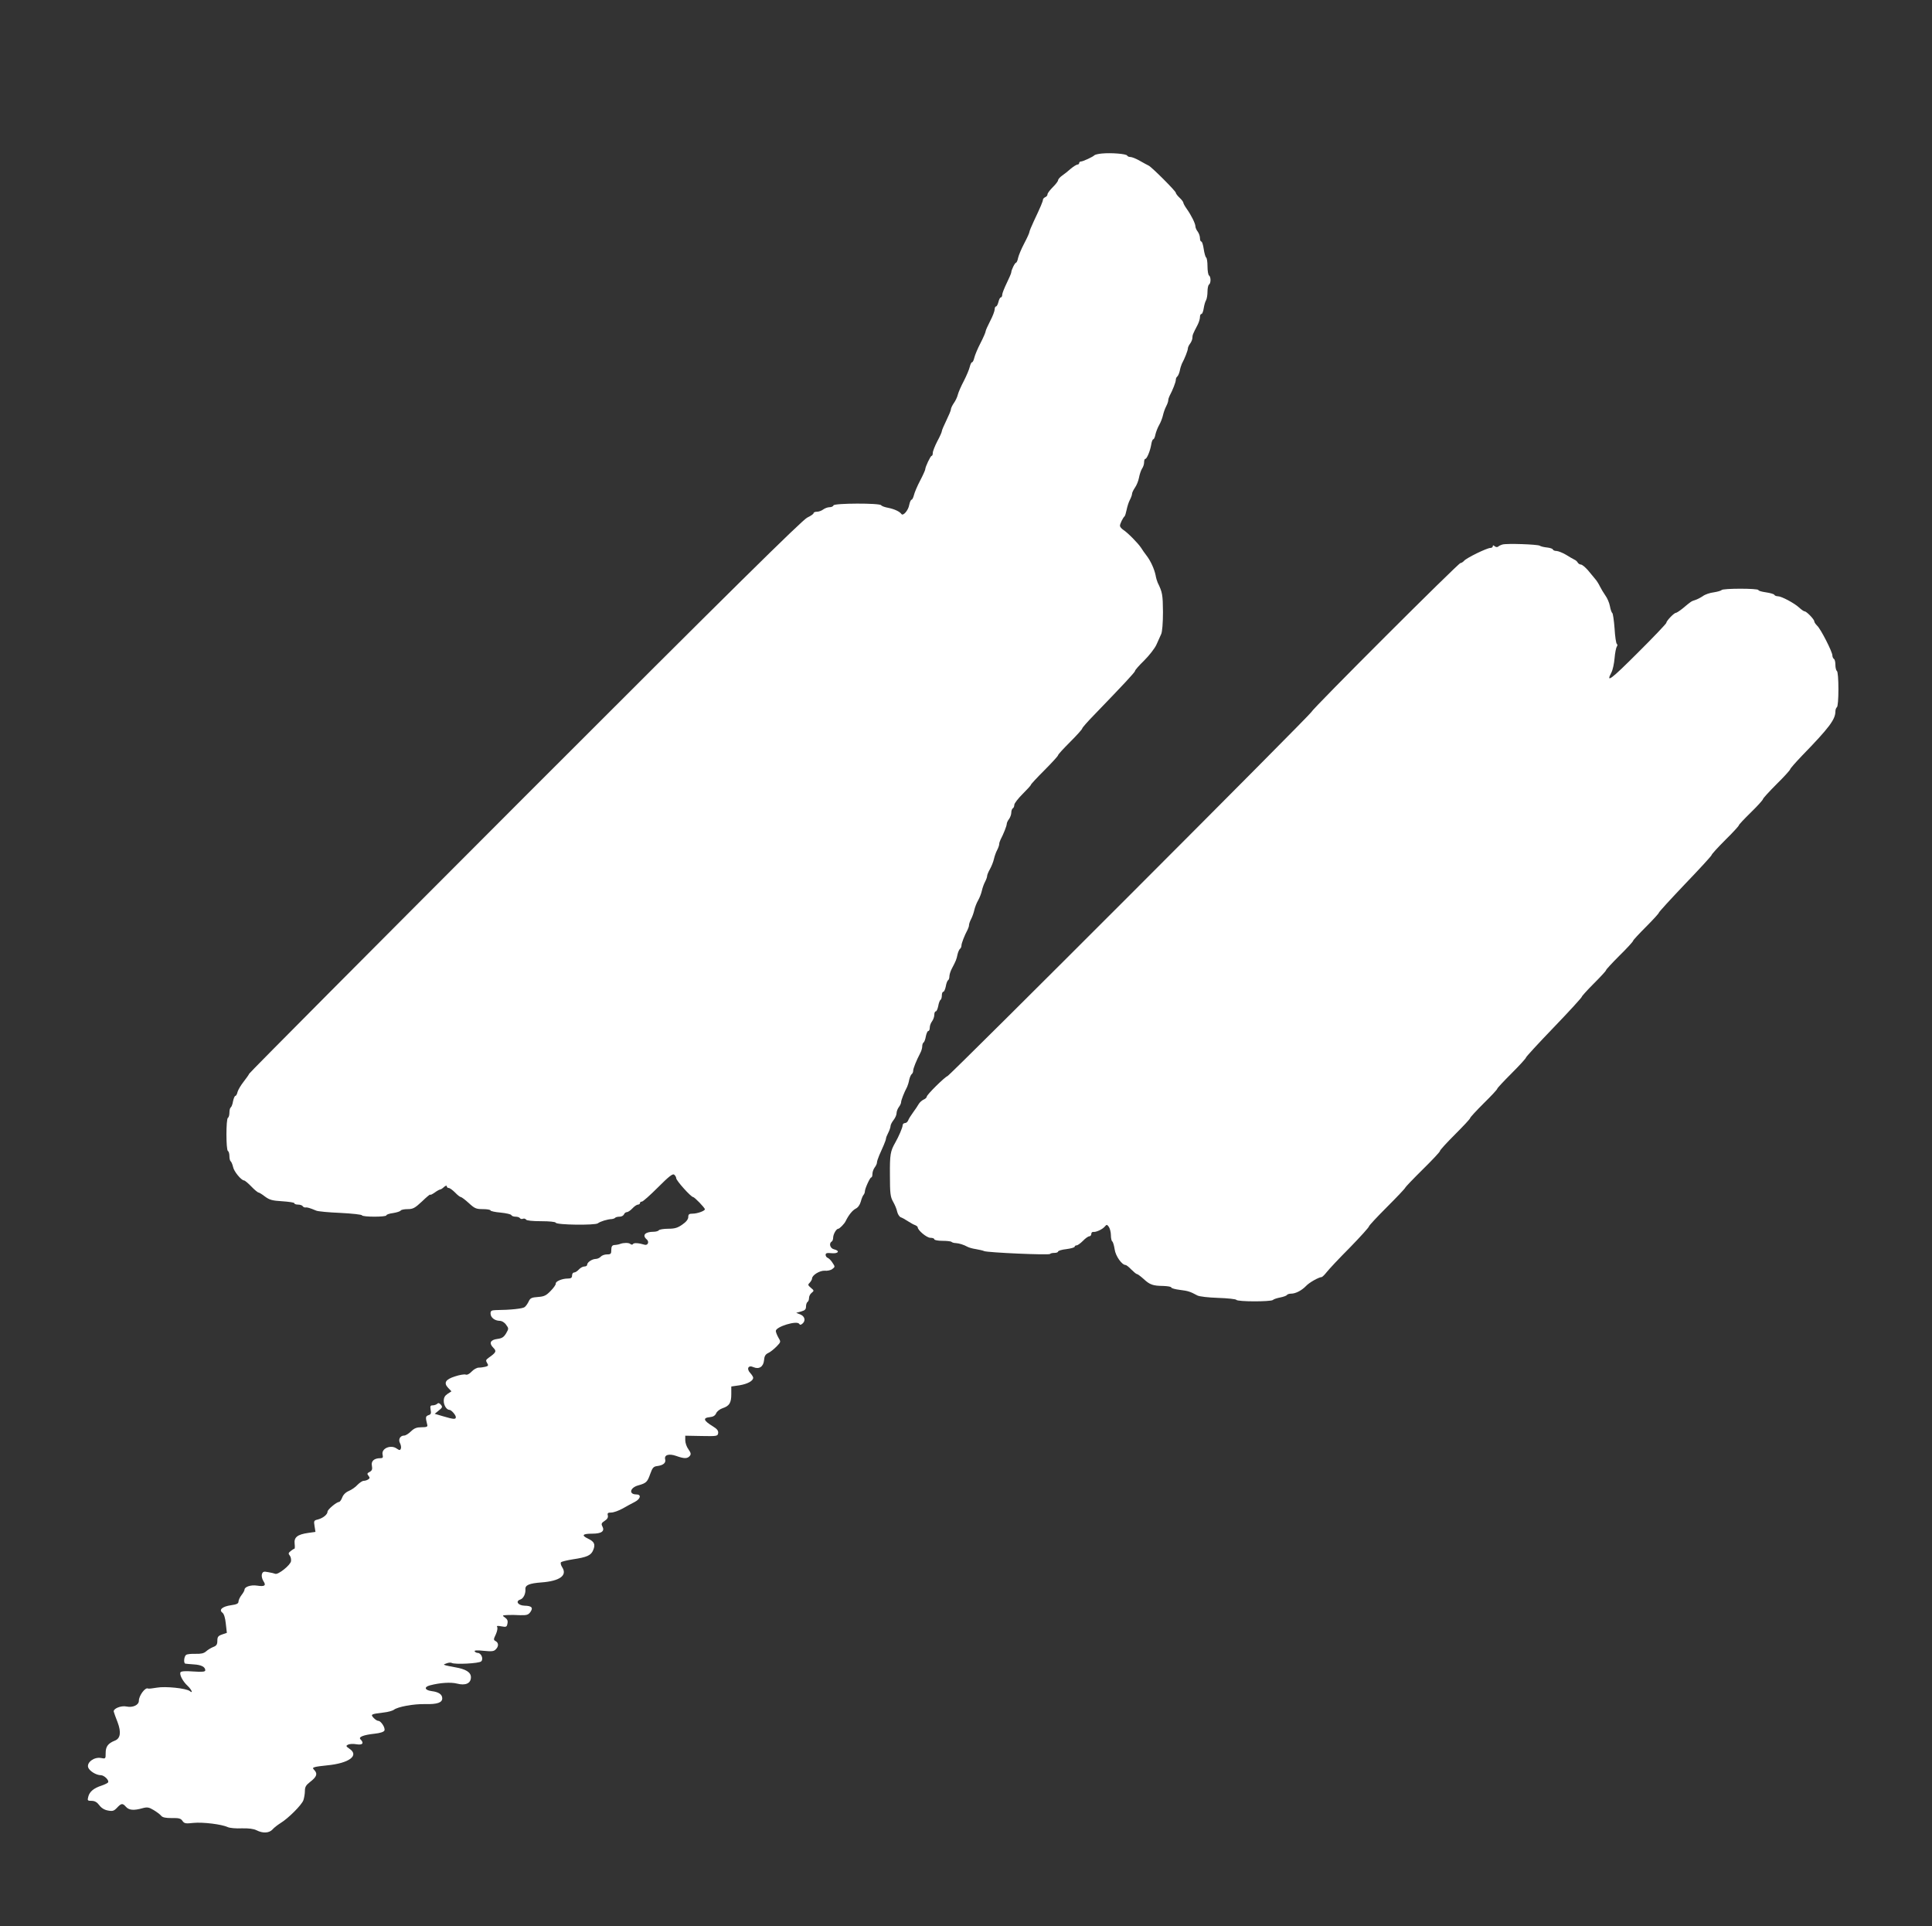
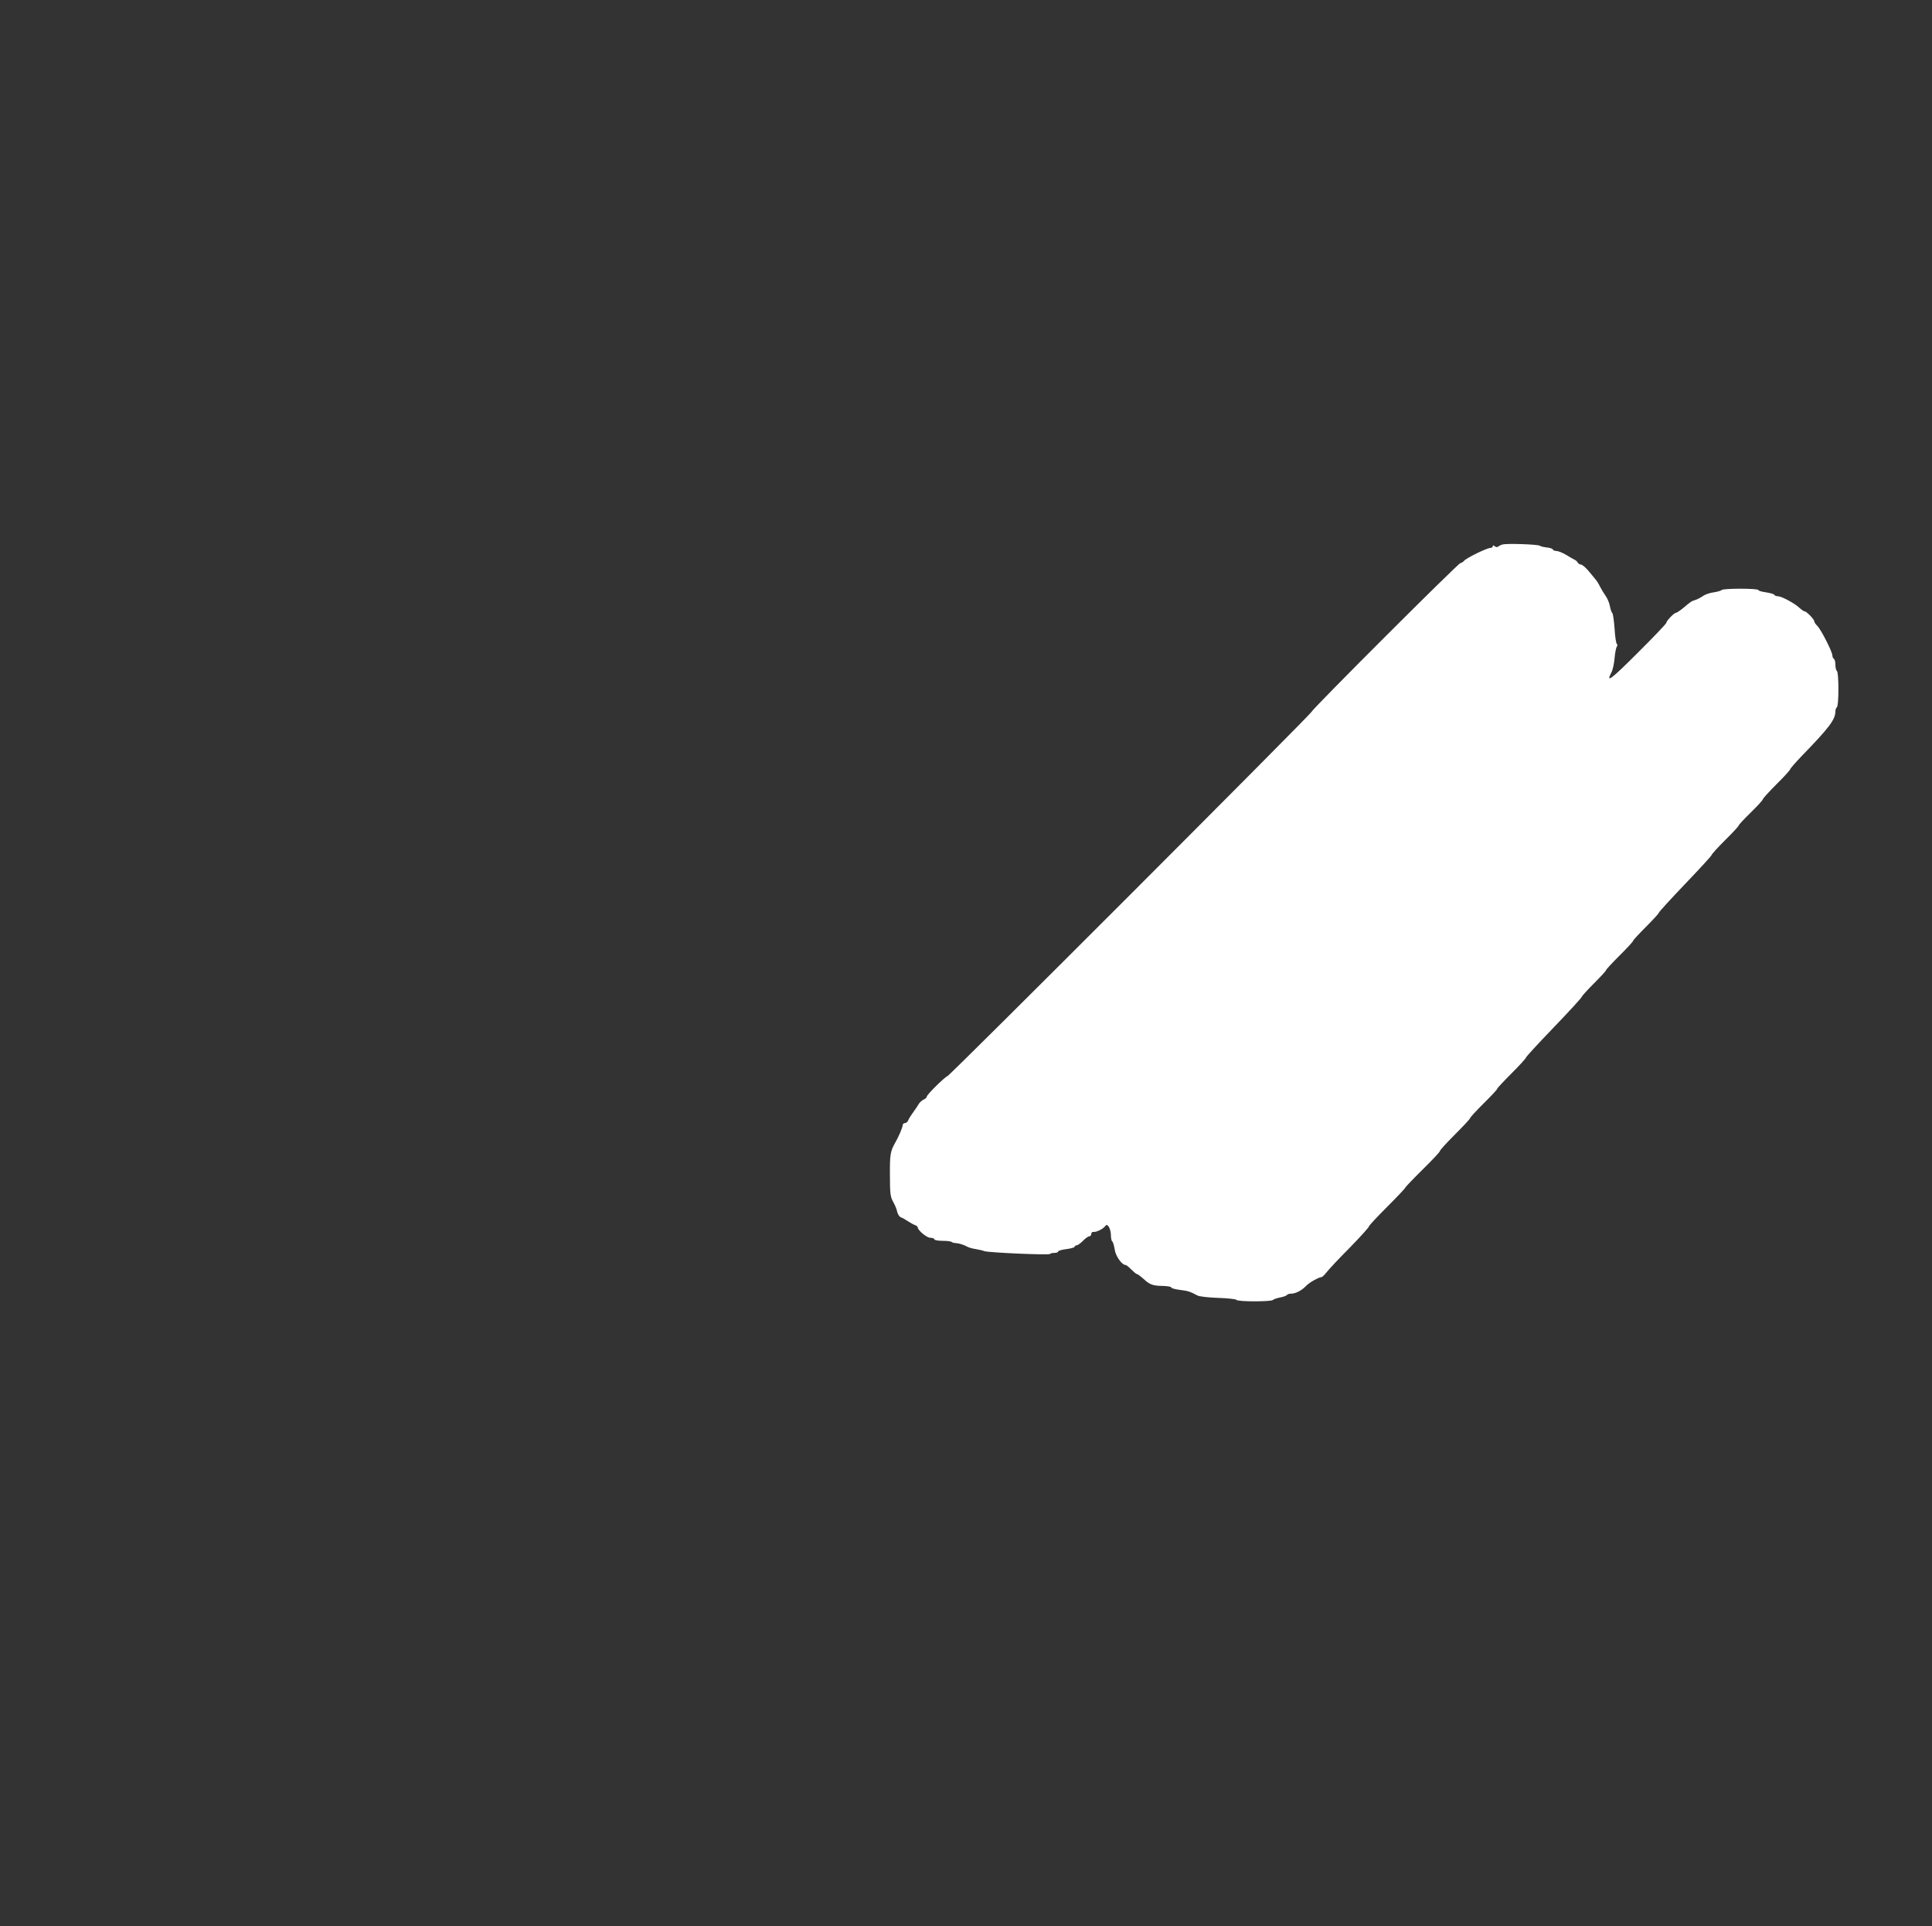
<svg xmlns="http://www.w3.org/2000/svg" version="1.0" width="1280pt" height="1276pt" viewBox="0 0 1280 1276" preserveAspectRatio="xMidYMid meet">
  <rect x="0" y="0" width="1280" height="1276" fill="#333333" stroke="none" />
  <g transform="translate(0,1276) scale(0.1,-0.1)" fill="#ffffff" stroke="none">
-     <path d="M7300 11743 c-24 -2 -47 -8 -50 -12 -7 -9 -75 -41 -89 -41 -6 0 -11 -4 -11 -10 0 -5 -5 -10 -11 -10 -6 0 -26 -12 -44 -27 -18 -16 -44 -37 -59 -47 -14 -10 -26 -24 -26 -30 0 -7 -16 -27 -35 -46 -19 -19 -35 -40 -35 -47 0 -8 -7 -16 -15 -19 -8 -4 -15 -11 -15 -16 0 -11 -16 -49 -61 -144 -16 -34 -29 -66 -29 -71 0 -6 -15 -39 -34 -75 -19 -36 -37 -79 -41 -97 -3 -17 -10 -31 -13 -31 -8 0 -32 -49 -32 -64 0 -6 -14 -38 -30 -71 -16 -33 -30 -68 -30 -77 0 -10 -4 -18 -9 -18 -5 0 -12 -13 -16 -30 -4 -16 -11 -30 -16 -30 -5 0 -9 -9 -9 -19 0 -11 -13 -46 -30 -78 -16 -31 -30 -62 -30 -68 0 -6 -15 -41 -34 -78 -19 -36 -37 -80 -41 -97 -4 -16 -10 -30 -15 -30 -5 0 -11 -14 -15 -30 -4 -17 -21 -58 -39 -93 -18 -34 -36 -75 -40 -91 -4 -17 -16 -42 -27 -57 -10 -15 -19 -33 -19 -41 0 -7 -14 -40 -30 -73 -16 -33 -30 -65 -30 -71 0 -6 -13 -36 -30 -67 -16 -31 -30 -66 -30 -77 0 -11 -3 -20 -8 -20 -7 0 -42 -73 -42 -89 0 -5 -15 -39 -34 -75 -19 -36 -37 -79 -41 -96 -4 -16 -11 -30 -15 -30 -5 0 -12 -15 -16 -34 -6 -37 -41 -77 -52 -61 -12 17 -48 33 -88 41 -22 4 -42 11 -46 17 -10 15 -311 14 -316 -1 -2 -7 -14 -12 -26 -12 -12 0 -31 -7 -42 -15 -10 -8 -29 -15 -41 -15 -13 0 -23 -4 -23 -10 0 -5 -19 -18 -42 -29 -32 -15 -510 -486 -1868 -1845 -1004 -1005 -1827 -1832 -1829 -1839 -2 -6 -19 -30 -37 -53 -18 -23 -36 -53 -40 -67 -3 -15 -10 -27 -15 -27 -4 0 -11 -16 -15 -35 -3 -19 -10 -38 -15 -41 -5 -3 -9 -18 -9 -34 0 -16 -4 -32 -10 -35 -13 -8 -13 -212 0 -220 6 -3 10 -19 10 -35 0 -16 4 -31 9 -34 4 -3 11 -19 15 -36 5 -30 55 -90 73 -90 5 0 27 -18 48 -40 21 -22 43 -40 48 -40 4 0 24 -12 43 -27 30 -22 48 -27 115 -31 43 -3 79 -8 79 -13 0 -5 11 -9 24 -9 14 0 28 -5 31 -10 4 -6 12 -10 18 -9 12 2 29 -3 72 -21 11 -5 83 -12 160 -15 77 -4 142 -11 143 -16 5 -12 162 -12 162 0 0 5 20 12 45 15 24 4 47 11 50 17 4 5 24 9 46 9 35 0 48 7 95 51 30 29 54 49 54 45 0 -4 13 2 29 13 16 12 33 21 37 21 4 0 16 7 26 17 11 9 18 11 18 5 0 -7 6 -12 13 -12 7 0 26 -14 42 -30 16 -17 33 -30 38 -30 5 0 29 -18 53 -40 39 -36 49 -40 94 -40 27 0 50 -4 50 -9 0 -4 30 -11 67 -14 38 -4 69 -11 71 -17 2 -5 14 -10 27 -10 13 0 26 -4 30 -10 3 -5 12 -7 19 -4 8 3 17 1 21 -5 3 -7 44 -11 100 -11 54 0 95 -4 97 -10 5 -15 261 -18 279 -4 15 12 63 27 91 28 9 1 20 4 24 9 4 4 17 7 30 7 12 0 24 7 28 15 3 8 11 15 19 15 7 0 24 11 37 25 13 14 29 25 37 25 7 0 13 5 13 10 0 6 6 10 13 10 7 0 55 43 107 95 72 72 97 92 107 83 7 -6 13 -16 13 -23 0 -16 98 -125 112 -125 9 0 78 -71 78 -81 0 -11 -51 -29 -80 -29 -24 0 -30 -4 -30 -22 0 -15 -14 -33 -39 -50 -31 -22 -50 -28 -95 -28 -30 0 -58 -5 -61 -10 -3 -5 -19 -10 -35 -10 -56 0 -77 -23 -46 -50 19 -15 9 -42 -13 -36 -39 12 -71 14 -77 5 -4 -6 -10 -6 -19 1 -10 8 -42 8 -65 0 -9 -4 -25 -7 -42 -8 -13 -2 -18 -11 -18 -32 0 -26 -3 -30 -29 -30 -16 0 -34 -7 -41 -15 -7 -8 -22 -15 -34 -15 -24 -1 -56 -22 -56 -39 0 -6 -8 -11 -18 -11 -11 0 -27 -9 -37 -20 -10 -11 -24 -20 -32 -20 -7 0 -13 -9 -13 -20 0 -15 -7 -20 -30 -20 -36 0 -81 -19 -78 -34 1 -6 -14 -28 -34 -48 -30 -31 -43 -37 -84 -40 -41 -3 -51 -7 -61 -29 -7 -15 -19 -32 -27 -38 -12 -10 -91 -19 -193 -20 -27 -1 -33 -5 -33 -22 0 -27 27 -48 60 -49 15 0 33 -11 43 -26 18 -24 18 -26 0 -57 -15 -25 -27 -33 -58 -37 -47 -6 -57 -28 -26 -59 22 -22 18 -31 -32 -66 -18 -13 -20 -18 -10 -34 10 -16 9 -20 -10 -25 -12 -3 -32 -6 -45 -6 -13 0 -34 -12 -47 -26 -15 -16 -31 -24 -40 -20 -9 3 -40 -2 -70 -12 -64 -20 -77 -43 -46 -76 l22 -23 -26 -17 c-18 -12 -25 -25 -25 -47 0 -29 19 -59 38 -59 12 0 42 -34 42 -48 0 -16 -14 -15 -82 5 l-58 17 27 22 c24 19 26 24 14 38 -10 12 -17 14 -25 6 -5 -5 -19 -10 -29 -10 -16 0 -18 -5 -14 -29 5 -24 2 -31 -14 -36 -20 -7 -21 -13 -8 -65 3 -12 -6 -15 -38 -15 -32 0 -48 -6 -70 -27 -16 -16 -36 -28 -45 -28 -27 0 -41 -26 -28 -50 6 -12 9 -28 6 -36 -5 -13 -9 -13 -28 0 -39 28 -104 0 -93 -41 4 -19 1 -23 -15 -23 -41 0 -63 -19 -56 -51 4 -22 1 -31 -15 -40 -17 -8 -18 -13 -8 -25 10 -13 10 -17 -2 -25 -8 -5 -21 -9 -30 -9 -8 0 -26 -12 -40 -26 -13 -15 -39 -33 -58 -41 -21 -9 -37 -25 -44 -44 -6 -16 -16 -29 -21 -29 -16 0 -76 -50 -76 -64 0 -19 -30 -43 -64 -52 -26 -6 -28 -9 -22 -44 l6 -38 -48 -7 c-71 -10 -95 -29 -90 -71 2 -19 2 -34 -2 -34 -3 0 -14 -7 -24 -15 -15 -12 -17 -17 -7 -29 7 -8 11 -25 9 -38 -3 -26 -85 -91 -104 -84 -7 3 -28 8 -47 11 -30 6 -36 4 -42 -14 -3 -12 1 -30 10 -45 20 -30 9 -38 -43 -30 -40 6 -82 -8 -82 -27 0 -6 -9 -22 -20 -36 -11 -14 -20 -34 -20 -43 0 -13 -12 -19 -49 -24 -57 -8 -83 -30 -58 -49 11 -8 19 -34 23 -73 l7 -61 -32 -11 c-26 -9 -31 -16 -31 -42 0 -24 -6 -33 -28 -41 -15 -6 -36 -19 -47 -29 -15 -13 -33 -17 -70 -16 -27 1 -56 -2 -62 -7 -14 -10 -18 -56 -5 -58 4 -1 29 -3 56 -5 50 -3 76 -17 76 -39 0 -10 -19 -12 -79 -8 -52 4 -80 2 -85 -5 -9 -15 15 -61 48 -91 26 -25 37 -53 14 -34 -24 19 -163 33 -218 23 -29 -5 -55 -8 -59 -6 -18 11 -61 -47 -61 -81 0 -28 -40 -47 -82 -38 -36 8 -91 -15 -84 -35 2 -8 13 -39 25 -69 25 -66 19 -108 -18 -122 -45 -18 -61 -39 -61 -82 0 -39 0 -39 -32 -33 -44 8 -94 -29 -84 -62 8 -24 53 -52 84 -52 22 0 57 -34 48 -48 -3 -4 -22 -14 -43 -21 -53 -17 -80 -41 -88 -73 -7 -26 -5 -28 22 -28 21 0 36 -9 51 -29 13 -18 34 -31 57 -35 31 -6 40 -3 60 18 29 31 37 32 60 6 20 -22 51 -25 108 -9 33 9 43 7 75 -12 20 -12 43 -29 50 -38 9 -11 29 -15 70 -15 46 1 60 -2 71 -19 12 -17 21 -19 73 -13 62 6 187 -9 227 -28 13 -6 55 -10 93 -8 46 1 78 -3 98 -13 41 -21 83 -19 105 5 10 12 35 31 54 43 51 31 139 119 151 151 5 15 10 43 10 61 0 27 7 39 34 60 43 33 51 53 31 76 -15 16 -15 18 2 23 10 3 46 8 79 11 148 14 217 66 148 111 -22 15 -23 19 -9 26 9 5 34 7 56 3 41 -7 53 7 27 33 -15 15 20 29 95 37 37 4 60 12 64 21 7 18 -23 64 -41 64 -7 0 -21 9 -31 20 -21 23 -17 25 65 35 30 3 61 12 69 18 24 20 132 40 209 38 79 -2 112 10 112 38 0 26 -23 42 -70 48 -46 6 -53 27 -12 38 68 18 139 22 179 12 57 -15 93 1 93 42 0 33 -34 54 -105 66 -22 4 -49 9 -60 12 -19 6 -18 6 4 14 12 5 27 6 33 3 20 -12 182 -4 196 10 17 16 0 56 -23 56 -7 0 -17 5 -20 10 -5 7 15 9 59 4 52 -5 68 -4 80 9 21 20 20 44 0 55 -15 8 -15 12 1 45 9 20 13 41 9 48 -5 9 2 10 28 5 32 -6 36 -4 40 19 4 17 -1 29 -16 39 -20 14 -20 15 14 17 19 1 58 1 86 -1 44 -1 54 2 68 21 20 29 9 41 -40 42 -43 2 -61 30 -26 41 20 7 35 38 33 67 -3 28 25 40 106 46 121 9 173 46 138 100 -9 14 -13 29 -8 34 4 4 40 13 78 19 94 14 121 26 135 61 16 38 8 56 -34 76 -46 22 -37 33 28 33 61 0 84 16 67 48 -9 17 -6 23 15 37 18 11 24 23 21 36 -4 15 0 19 23 19 15 0 49 12 76 27 27 15 62 35 79 43 39 20 46 50 11 50 -52 0 -43 45 13 60 53 15 60 22 79 76 15 42 22 49 47 52 39 5 58 21 52 44 -8 30 25 40 73 23 53 -19 74 -19 90 0 9 11 8 20 -9 44 -12 16 -21 43 -21 60 l0 30 108 -2 c102 -2 107 -1 110 19 2 16 -7 28 -35 45 -62 38 -69 56 -20 61 22 2 35 10 42 26 5 12 24 27 42 33 45 15 58 35 58 93 l0 51 55 8 c53 9 90 29 90 50 0 6 -9 20 -20 32 -26 28 -12 54 22 38 37 -16 66 3 70 46 2 27 9 39 28 48 14 6 38 26 55 43 29 30 29 31 12 59 -9 16 -17 36 -17 44 0 28 140 71 155 47 5 -8 10 -8 21 1 23 19 17 48 -13 61 l-28 11 33 9 c25 7 32 14 32 33 0 13 5 27 10 30 6 3 10 16 10 27 0 11 8 27 18 34 16 13 16 15 -6 33 -20 17 -21 21 -7 34 8 9 15 21 15 27 0 23 52 54 84 52 17 -2 40 3 50 11 19 14 19 16 2 41 -9 15 -24 30 -32 33 -8 3 -14 12 -14 20 0 12 9 14 40 11 45 -4 57 16 15 26 -25 6 -35 39 -15 51 6 3 10 16 10 28 1 22 21 57 34 57 8 0 41 33 49 51 20 41 45 71 66 82 15 7 28 25 34 47 5 19 13 39 18 44 5 6 9 16 9 23 0 19 34 93 42 93 5 0 8 10 8 23 0 13 7 32 15 43 8 10 15 25 15 32 0 8 7 29 15 48 8 19 22 49 30 68 8 19 15 38 15 44 0 5 7 23 15 38 8 16 15 36 15 44 0 8 9 26 20 40 11 14 20 34 20 46 0 11 7 29 15 40 8 10 15 25 15 32 0 13 20 65 40 102 4 9 11 30 14 48 4 17 12 34 17 37 5 4 9 13 9 22 0 15 21 67 46 115 8 14 14 35 14 46 0 12 4 23 9 26 5 3 12 22 15 41 4 19 11 35 16 35 6 0 10 10 10 23 0 12 7 31 15 41 8 11 15 30 15 43 0 13 4 23 10 23 5 0 12 16 16 35 3 19 10 38 15 41 5 3 9 16 9 30 0 13 4 24 10 24 5 0 12 16 16 35 3 19 10 38 15 41 5 3 9 14 9 26 0 11 7 34 16 51 28 53 31 61 38 95 4 17 12 34 17 37 5 4 9 13 9 22 0 14 20 66 41 105 5 10 9 23 9 30 0 7 6 25 14 40 8 15 17 41 21 59 4 18 15 47 25 64 10 17 21 46 25 64 4 18 13 44 21 59 8 15 14 32 14 39 0 7 8 27 19 46 10 18 22 48 26 66 4 18 13 44 21 59 8 15 14 33 14 40 0 7 4 20 9 30 19 36 41 91 41 104 0 7 7 22 15 32 8 11 15 30 15 42 0 13 5 26 10 29 6 3 10 14 10 23 0 10 25 42 55 72 30 30 55 57 55 61 0 4 41 48 90 97 50 50 90 94 90 99 0 5 36 44 80 88 44 44 80 84 80 89 0 5 35 45 79 90 196 203 271 283 271 292 0 5 27 36 61 69 33 33 70 80 81 105 11 25 25 56 31 69 7 14 12 74 12 147 -1 115 -4 131 -35 194 -4 9 -11 31 -14 50 -9 42 -33 95 -61 131 -11 14 -27 37 -35 50 -19 29 -87 99 -118 119 -12 8 -22 20 -22 27 0 13 20 54 31 63 3 3 9 22 13 42 4 20 13 50 21 65 8 15 15 34 15 41 0 8 9 26 19 41 11 15 23 45 27 66 4 22 13 49 20 60 8 11 14 30 14 42 0 13 3 23 8 23 10 0 32 52 39 94 3 20 9 36 14 36 4 0 11 14 14 32 4 17 15 46 25 63 10 17 21 46 25 64 4 18 13 44 21 59 8 15 14 33 14 40 0 7 4 20 9 30 21 39 41 91 41 105 0 9 4 18 9 22 5 3 13 20 17 37 3 18 10 39 14 48 20 37 40 89 40 102 0 7 7 22 15 32 8 11 15 28 15 38 0 18 3 26 34 85 9 17 16 41 16 52 0 12 4 21 10 21 5 0 12 17 15 38 3 20 10 45 16 54 5 10 9 36 9 57 0 22 5 43 10 46 6 3 10 17 10 30 0 13 -4 27 -10 30 -5 3 -10 30 -10 60 0 30 -4 56 -9 59 -5 4 -12 29 -16 56 -4 28 -11 50 -16 50 -5 0 -9 10 -9 23 0 13 -7 32 -15 43 -8 10 -15 26 -15 34 0 19 -28 75 -58 117 -12 17 -22 35 -22 40 0 5 -11 20 -25 33 -14 13 -25 28 -25 33 0 11 -159 170 -180 180 -8 4 -35 18 -59 32 -24 14 -52 25 -62 25 -9 0 -19 4 -21 9 -4 12 -107 20 -168 14z" />
    <path d="M9955 9153 c-11 -3 -24 -9 -29 -14 -6 -5 -15 -4 -23 2 -9 8 -13 8 -13 0 0 -6 -7 -11 -16 -11 -23 0 -158 -66 -174 -85 -7 -8 -18 -15 -24 -15 -14 0 -986 -971 -986 -985 0 -12 -2395 -2409 -2413 -2414 -17 -5 -137 -123 -137 -136 0 -6 -10 -15 -22 -20 -12 -6 -26 -19 -32 -30 -6 -11 -23 -36 -37 -55 -14 -19 -29 -43 -32 -52 -4 -10 -13 -18 -22 -18 -8 0 -15 -7 -15 -16 0 -13 -26 -74 -49 -114 -32 -56 -36 -78 -35 -214 0 -123 3 -145 21 -177 11 -19 24 -49 27 -66 4 -17 15 -34 24 -37 9 -3 31 -15 47 -26 17 -11 38 -23 48 -26 9 -4 17 -10 17 -14 0 -20 60 -70 84 -70 14 0 26 -4 26 -10 0 -5 24 -10 53 -10 30 0 57 -3 61 -7 4 -4 17 -8 29 -8 23 -2 50 -10 78 -25 9 -5 34 -12 55 -15 22 -4 46 -9 54 -13 23 -10 431 -28 437 -19 2 4 15 7 29 7 13 0 24 4 24 9 0 5 25 13 55 16 30 4 55 11 55 16 0 5 6 9 13 9 7 0 26 14 42 30 16 17 35 30 42 30 7 0 13 7 13 15 0 9 6 15 13 14 18 -3 61 17 76 35 13 15 15 15 27 -1 7 -10 14 -35 14 -55 0 -20 4 -39 9 -42 5 -3 12 -27 16 -53 6 -44 48 -103 72 -103 5 0 22 -13 38 -30 16 -16 33 -30 37 -30 5 0 25 -15 44 -32 42 -39 61 -46 132 -47 28 -1 52 -5 52 -10 0 -5 25 -12 57 -16 54 -7 66 -10 116 -37 12 -7 74 -14 137 -16 63 -2 118 -8 121 -13 8 -13 227 -13 242 -1 6 6 29 13 50 17 20 4 40 11 43 16 3 5 16 9 28 9 30 0 70 21 99 51 20 22 83 58 104 59 4 1 19 15 33 33 14 18 82 91 153 162 70 72 127 135 127 141 0 5 54 63 120 129 66 66 120 123 120 127 0 3 52 58 115 120 63 62 115 117 115 123 0 6 45 55 100 110 55 55 100 103 100 108 0 5 41 49 90 98 50 49 90 92 90 97 0 4 43 50 95 102 52 52 95 99 95 104 0 5 83 95 185 201 102 106 185 197 185 202 0 4 36 44 80 88 44 44 80 83 80 87 0 5 41 49 90 98 50 49 90 93 90 98 0 4 38 45 85 92 47 47 85 89 85 93 0 5 79 91 175 192 96 100 175 186 175 191 0 5 41 50 90 99 50 49 90 93 90 97 0 5 36 43 80 86 44 43 80 83 80 88 0 5 41 50 90 99 50 49 90 94 90 98 0 5 36 46 79 91 179 184 221 240 221 293 0 12 5 25 10 28 6 4 10 55 10 120 0 65 -4 116 -10 120 -5 3 -10 21 -10 40 0 19 -4 37 -10 40 -5 3 -10 14 -10 23 0 24 -78 177 -101 197 -10 10 -19 23 -19 29 0 13 -51 66 -64 66 -5 0 -21 11 -35 24 -32 30 -118 76 -142 76 -10 0 -21 4 -24 10 -3 5 -28 12 -55 16 -28 4 -50 10 -50 15 0 12 -237 12 -244 0 -3 -4 -26 -11 -52 -15 -25 -3 -58 -14 -72 -25 -15 -10 -38 -22 -51 -26 -26 -8 -27 -9 -82 -55 -20 -16 -41 -30 -46 -30 -12 0 -63 -53 -63 -66 0 -5 -85 -95 -190 -199 -177 -177 -213 -204 -174 -130 9 17 18 59 21 95 3 36 10 70 15 77 5 6 5 14 0 17 -5 3 -12 49 -15 102 -4 54 -11 100 -15 103 -5 3 -12 24 -16 46 -4 22 -18 54 -30 70 -12 17 -28 44 -36 60 -8 17 -22 39 -32 50 -9 11 -31 37 -48 58 -18 20 -38 37 -46 37 -7 0 -17 6 -21 13 -4 8 -15 17 -23 20 -8 4 -33 18 -55 32 -22 13 -50 24 -62 25 -12 0 -23 4 -25 10 -1 5 -19 11 -38 13 -20 2 -42 7 -49 12 -16 9 -216 16 -246 8z" />
  </g>
</svg>